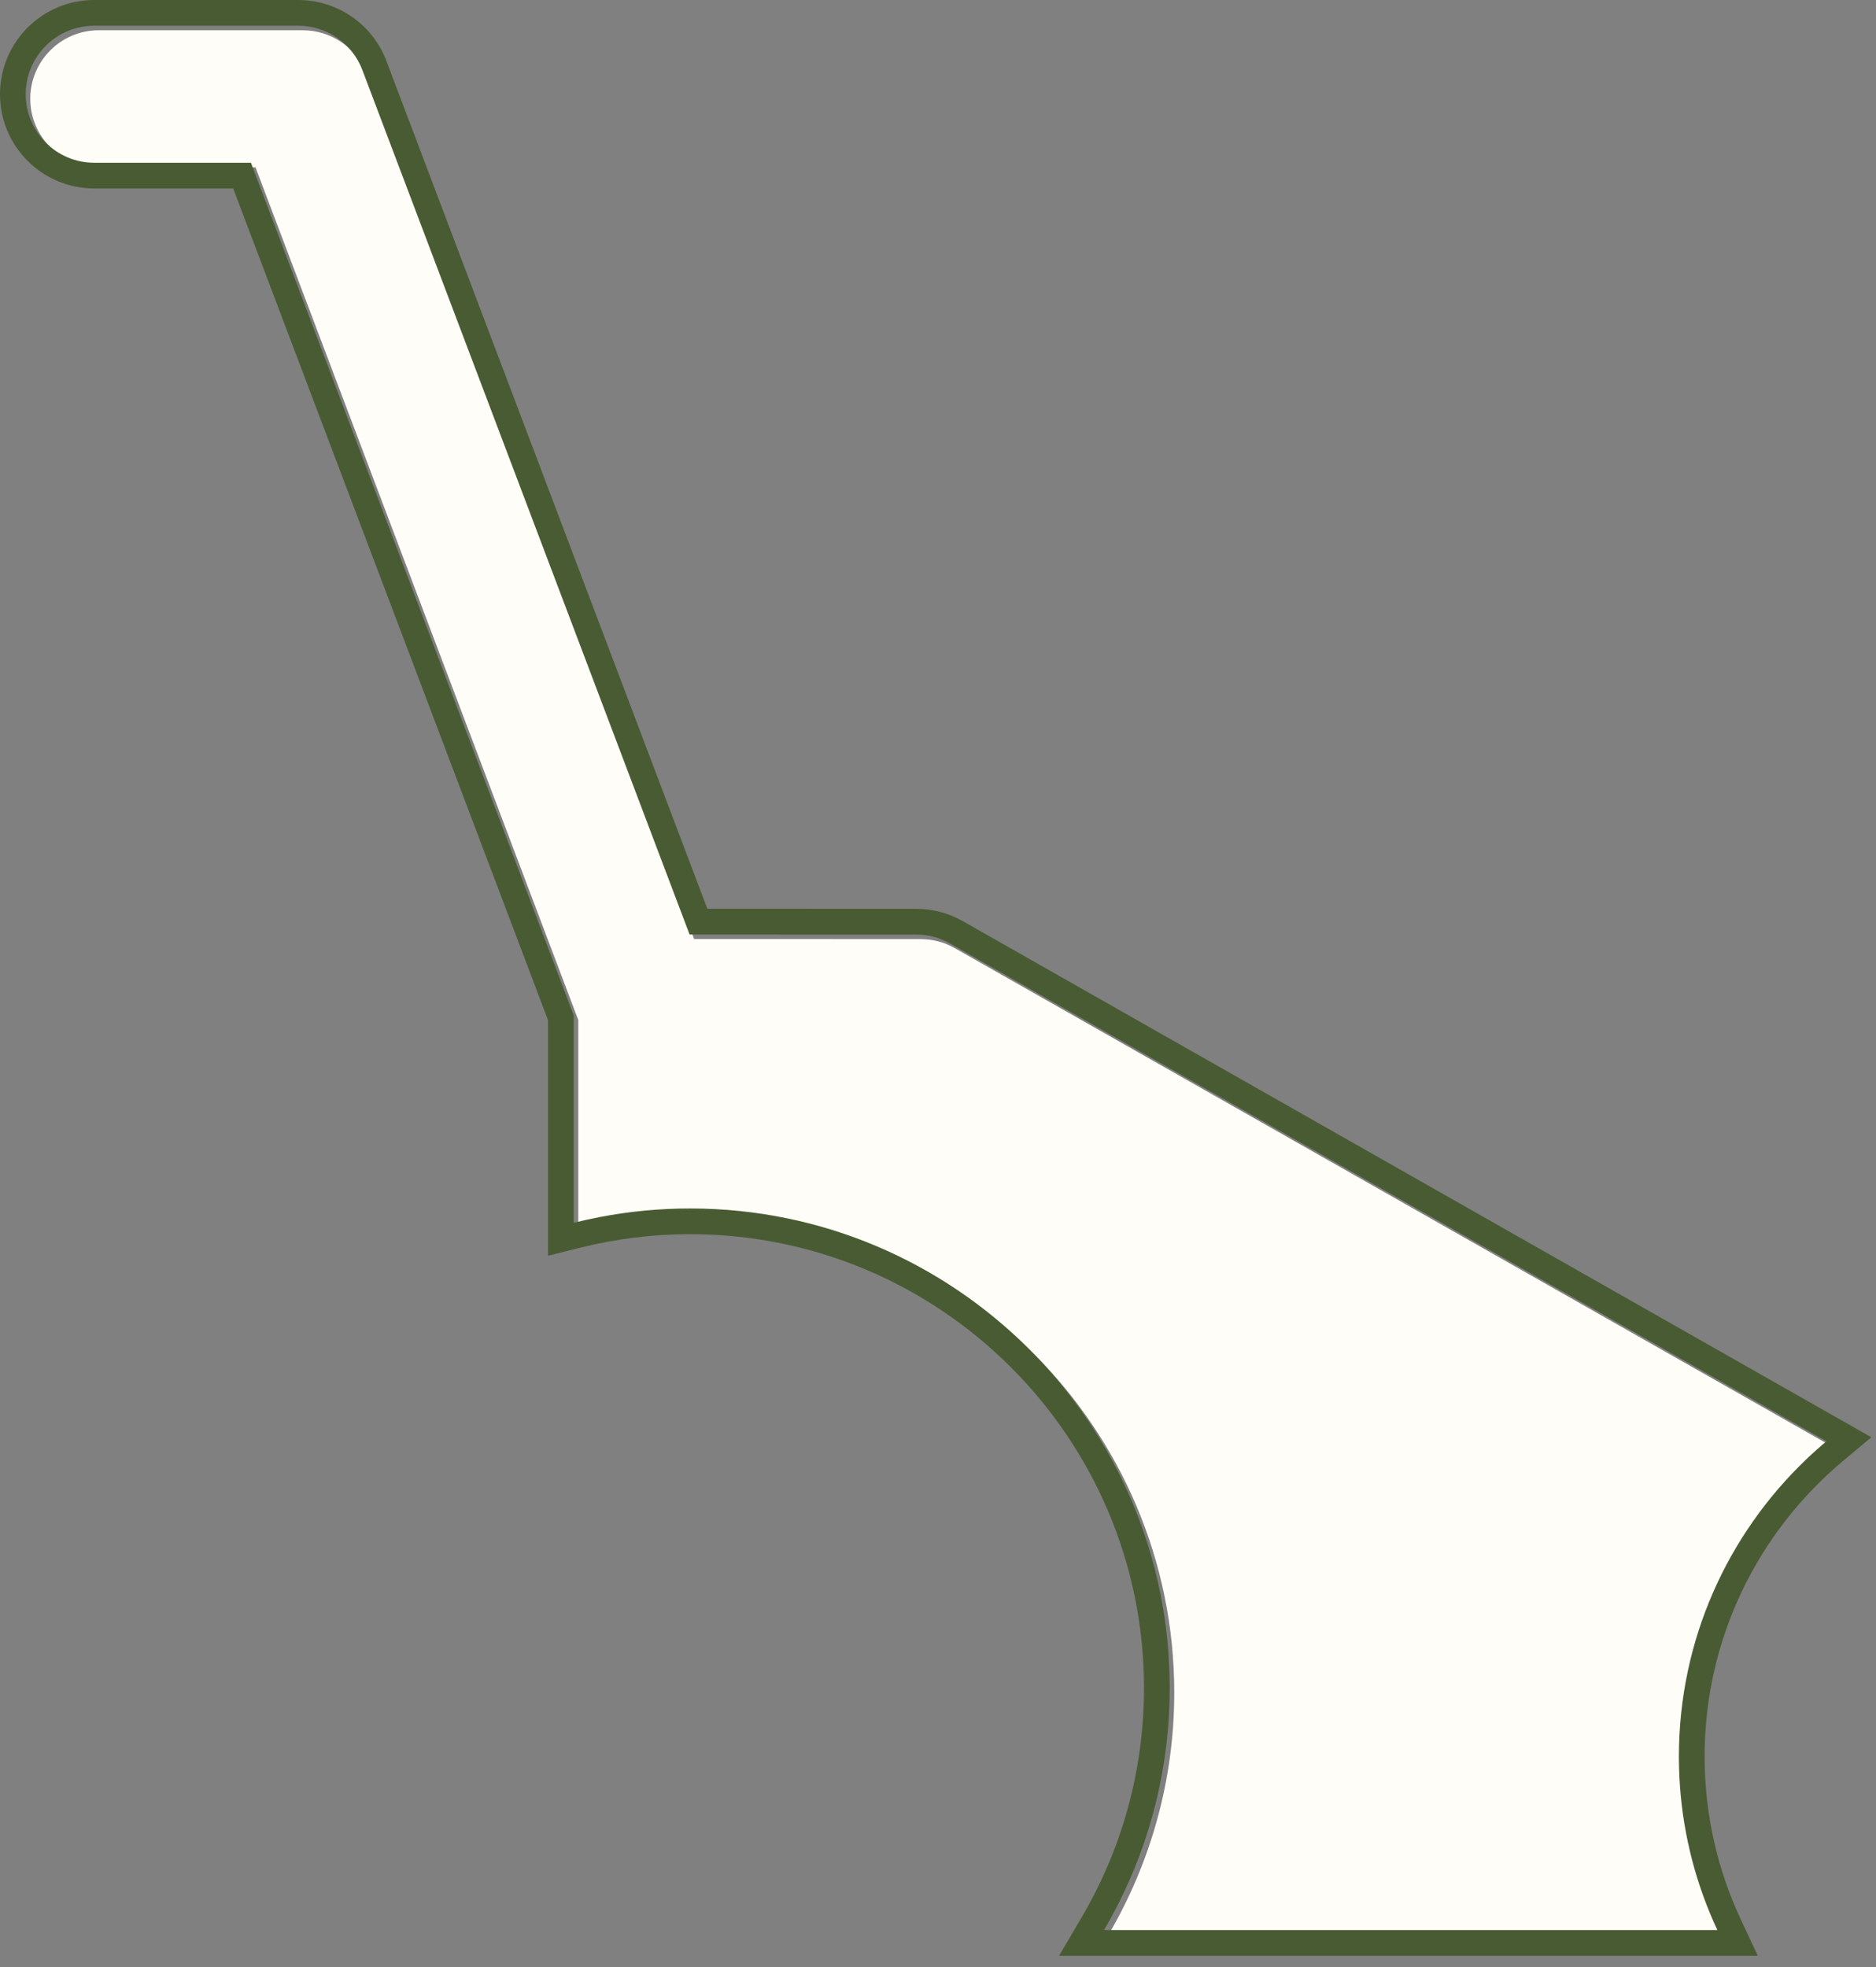
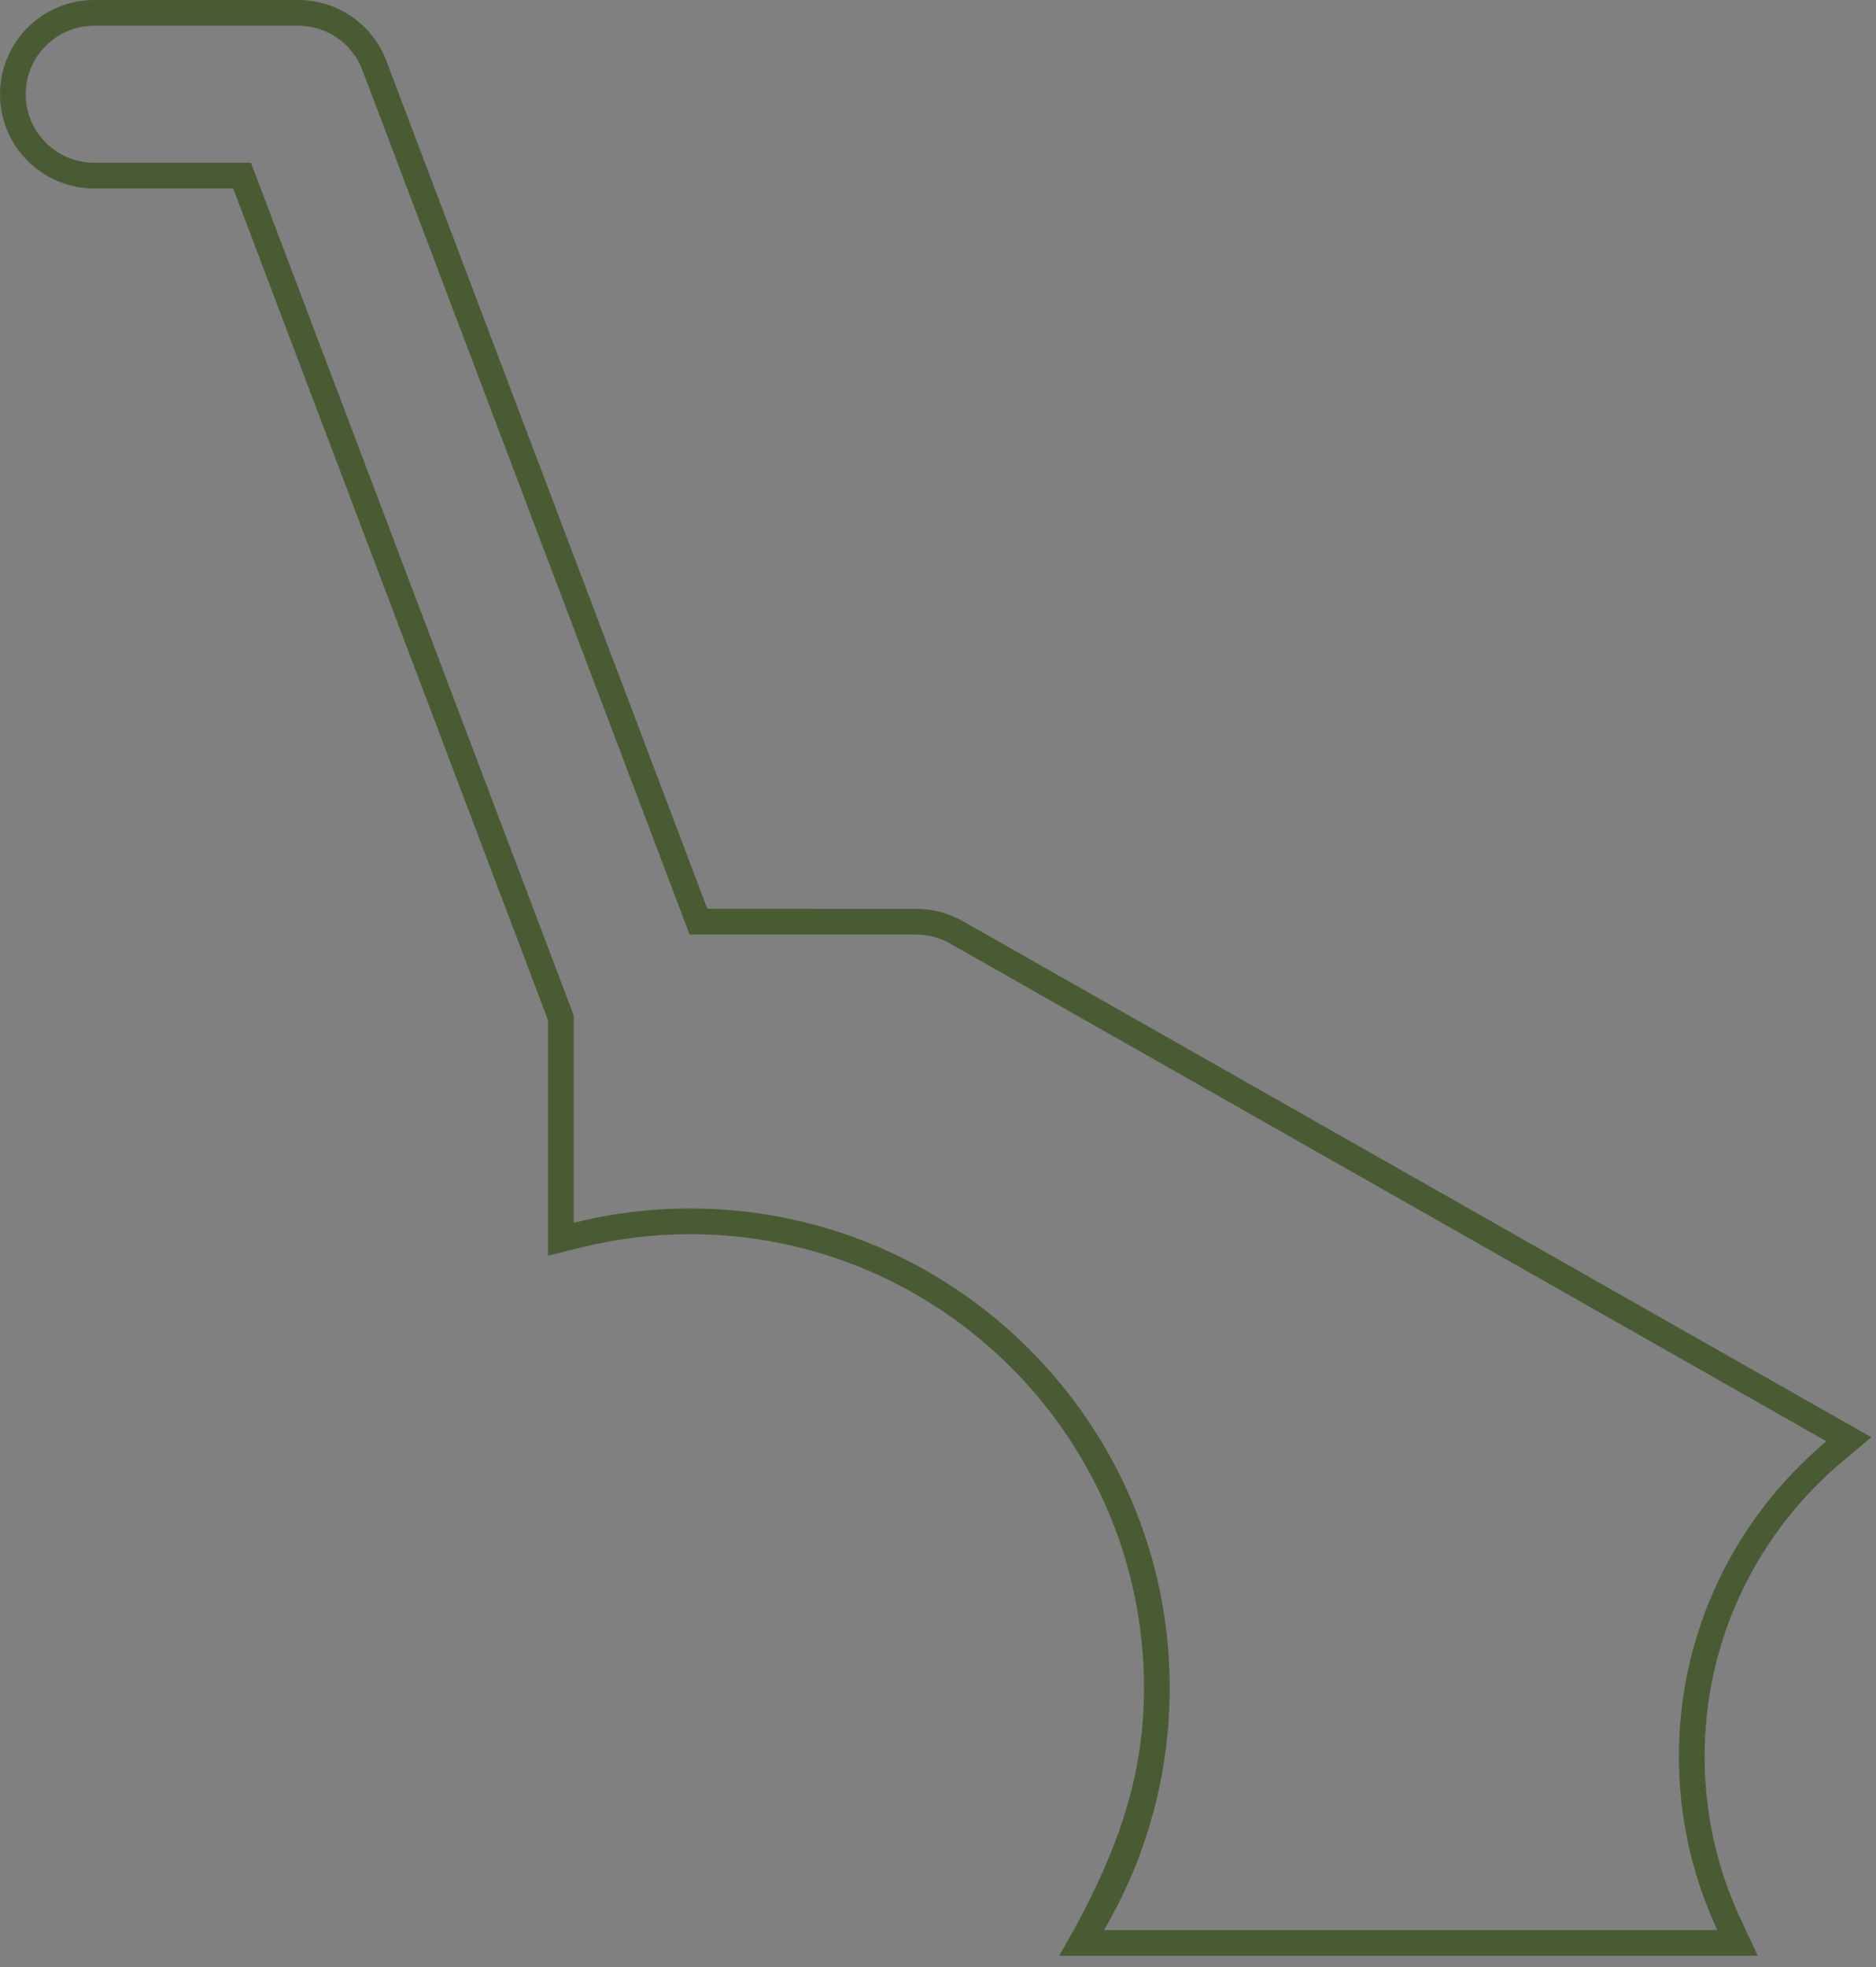
<svg xmlns="http://www.w3.org/2000/svg" width="62" height="65" viewBox="0 0 62 65" fill="none">
  <rect x="0" y="0" width="62" height="65" fill="#808080" stroke="none" />
-   <path d="M60.512 47.779L31.549 31.329C31.209 31.135 30.824 31.034 30.432 31.033L22.94 31.031L12.124 2.462C11.962 2.032 11.672 1.662 11.294 1.401C10.916 1.14 10.467 1 10.007 1H3.264C2.014 1 1 2.014 1 3.264C1 4.514 2.014 5.528 3.264 5.528H8.444L19.112 33.708V40.558C20.371 40.243 21.663 40.084 22.961 40.085C31.699 40.085 38.808 47.194 38.808 55.932C38.808 58.848 38.015 61.581 36.636 63.931H56.908C56.092 62.188 55.636 60.244 55.636 58.196C55.636 54.017 57.533 50.273 60.512 47.779Z" fill="#FFFDF7" />
-   <path fill-rule="evenodd" clip-rule="evenodd" d="M61.846 47.495L60.907 48.281C58.113 50.621 56.336 54.13 56.336 58.046C56.336 59.967 56.764 61.787 57.528 63.421L58.094 64.631H35.001L35.753 63.35C37.058 61.127 37.808 58.542 37.808 55.782C37.808 47.513 31.079 40.785 22.811 40.785C21.583 40.784 20.36 40.935 19.169 41.233L18.112 41.497V33.714L7.707 6.228H3.114C1.394 6.228 0 4.834 0 3.114C0 1.394 1.394 0 3.114 0H9.857C10.489 1.27554e-05 11.107 0.192 11.627 0.552C12.147 0.911 12.546 1.42 12.769 2.011L23.377 30.031L30.282 30.033C30.821 30.034 31.351 30.174 31.819 30.439L61.846 47.495ZM22.79 30.881L11.975 2.312C11.812 1.882 11.522 1.512 11.144 1.251C10.766 0.99 10.317 0.85 9.857 0.85H3.114C1.864 0.85 0.85 1.864 0.85 3.114C0.85 4.364 1.864 5.378 3.114 5.378H8.294L18.962 33.558V40.408C19.244 40.338 19.527 40.275 19.812 40.22C20.8 40.03 21.804 39.934 22.811 39.935C31.549 39.935 38.658 47.044 38.658 55.782C38.658 58.353 38.042 60.782 36.95 62.931C36.804 63.219 36.649 63.503 36.486 63.781H56.758C56.627 63.502 56.507 63.219 56.395 62.931C55.808 61.414 55.486 59.767 55.486 58.046C55.486 54.188 57.102 50.702 59.693 48.227C59.909 48.02 60.132 47.821 60.362 47.629L31.399 31.179C31.059 30.985 30.674 30.884 30.282 30.883L22.79 30.881Z" fill="#495B33" />
+   <path fill-rule="evenodd" clip-rule="evenodd" d="M61.846 47.495L60.907 48.281C58.113 50.621 56.336 54.13 56.336 58.046C56.336 59.967 56.764 61.787 57.528 63.421L58.094 64.631H35.001C37.058 61.127 37.808 58.542 37.808 55.782C37.808 47.513 31.079 40.785 22.811 40.785C21.583 40.784 20.36 40.935 19.169 41.233L18.112 41.497V33.714L7.707 6.228H3.114C1.394 6.228 0 4.834 0 3.114C0 1.394 1.394 0 3.114 0H9.857C10.489 1.27554e-05 11.107 0.192 11.627 0.552C12.147 0.911 12.546 1.42 12.769 2.011L23.377 30.031L30.282 30.033C30.821 30.034 31.351 30.174 31.819 30.439L61.846 47.495ZM22.79 30.881L11.975 2.312C11.812 1.882 11.522 1.512 11.144 1.251C10.766 0.99 10.317 0.85 9.857 0.85H3.114C1.864 0.85 0.85 1.864 0.85 3.114C0.85 4.364 1.864 5.378 3.114 5.378H8.294L18.962 33.558V40.408C19.244 40.338 19.527 40.275 19.812 40.22C20.8 40.03 21.804 39.934 22.811 39.935C31.549 39.935 38.658 47.044 38.658 55.782C38.658 58.353 38.042 60.782 36.95 62.931C36.804 63.219 36.649 63.503 36.486 63.781H56.758C56.627 63.502 56.507 63.219 56.395 62.931C55.808 61.414 55.486 59.767 55.486 58.046C55.486 54.188 57.102 50.702 59.693 48.227C59.909 48.02 60.132 47.821 60.362 47.629L31.399 31.179C31.059 30.985 30.674 30.884 30.282 30.883L22.79 30.881Z" fill="#495B33" />
</svg>